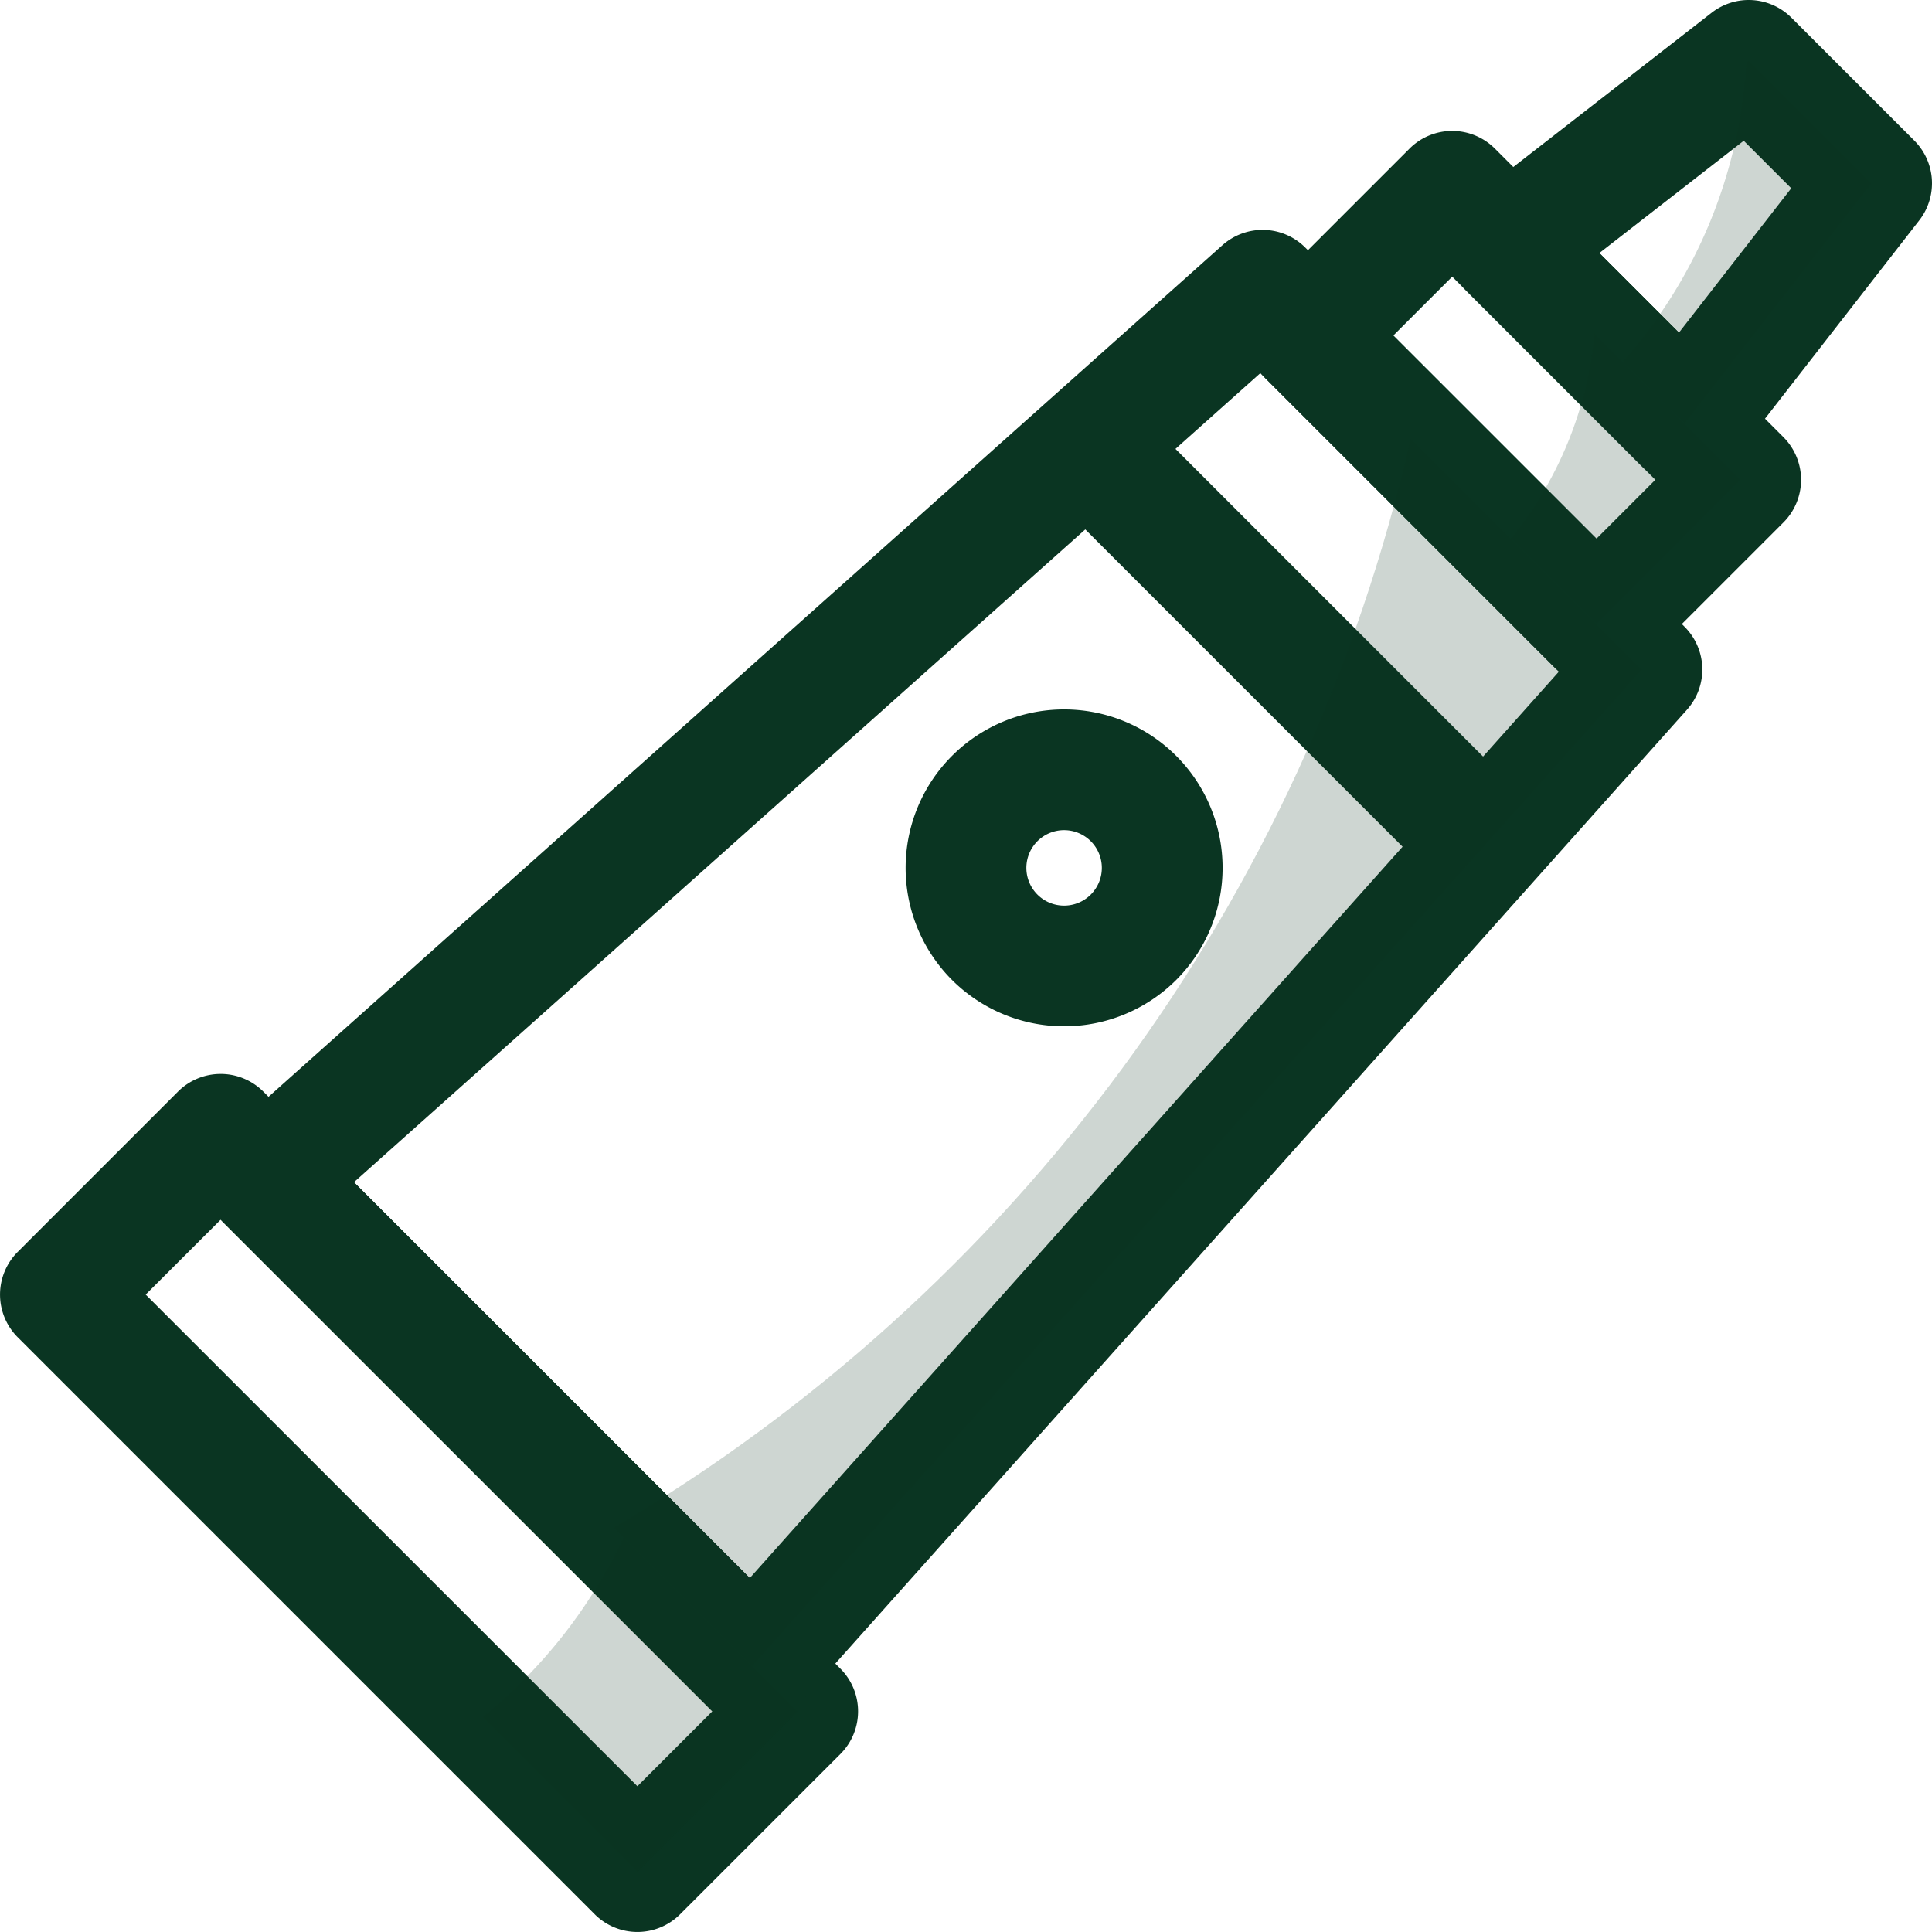
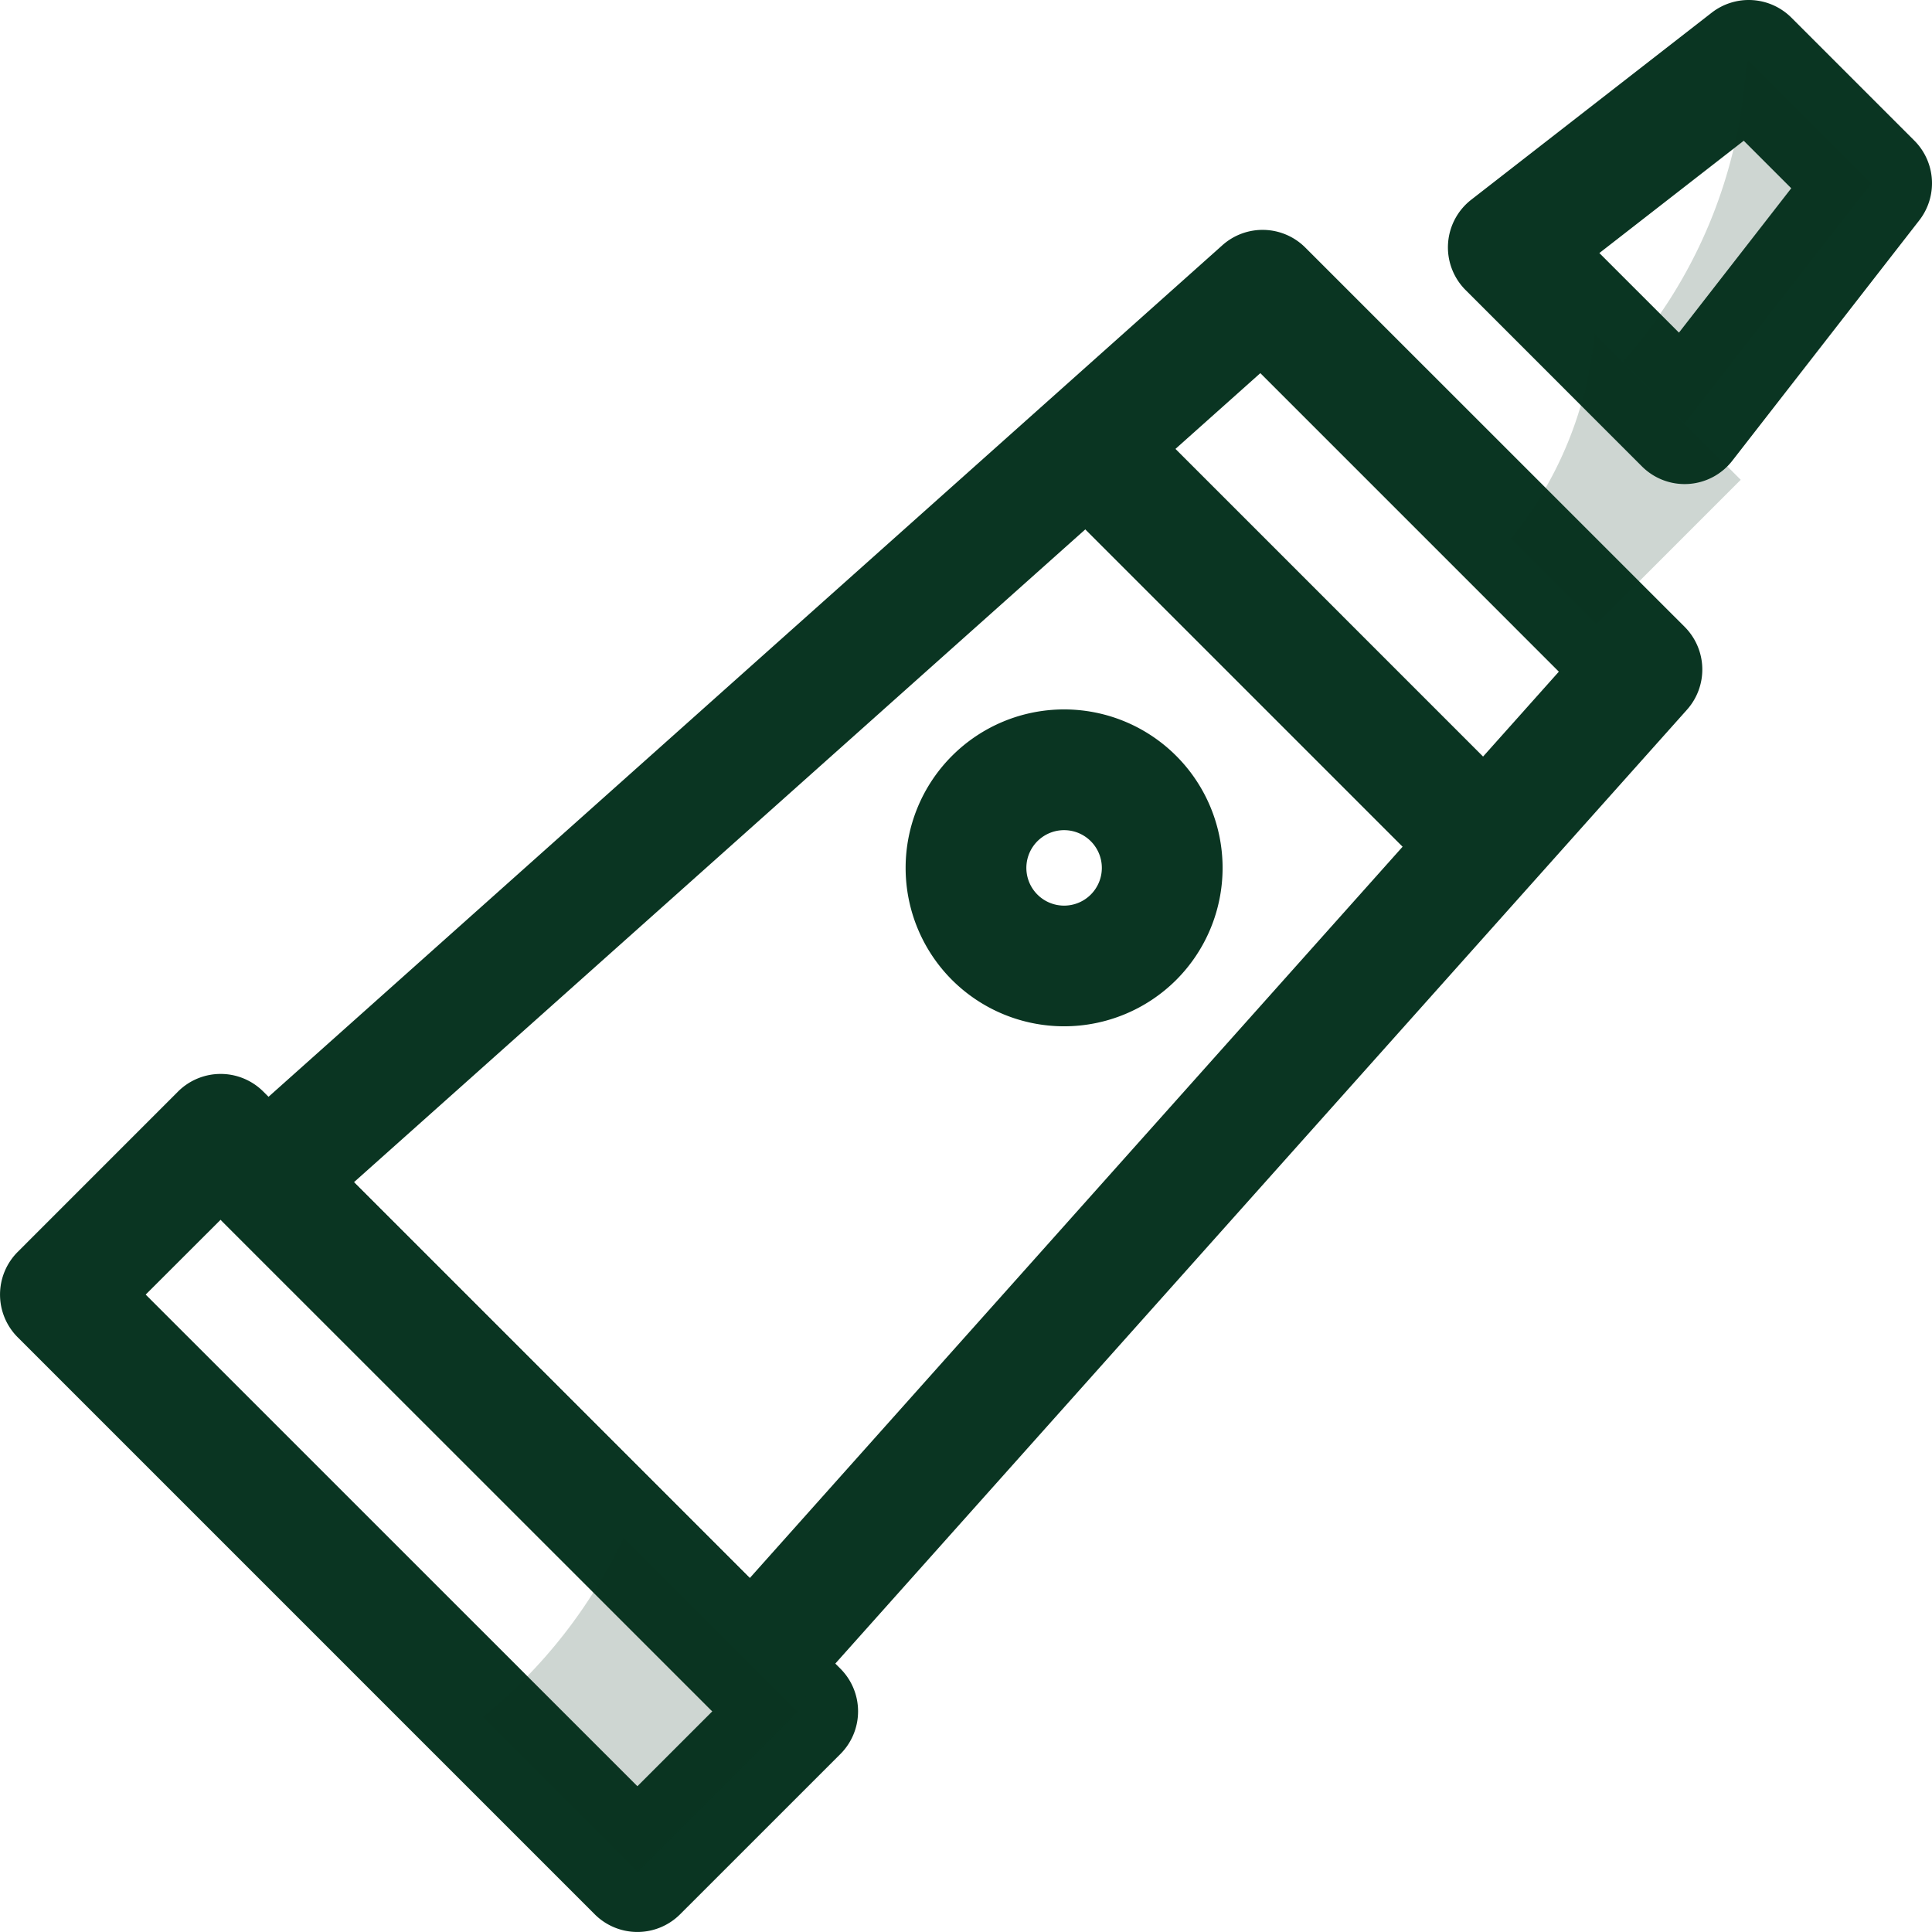
<svg xmlns="http://www.w3.org/2000/svg" viewBox="0 0 512 512" id="ointment">
  <path d="M252.3 259.7a42 42 0 1159.4 0A42.06 42.06 0 01252.3 259.7zM282 220a10 10 0 107.07 17.07A10 10 0 00282 220zM157.61 507.31L4.69 354.39a16 16 0 010-22.62l42.47-42.48a16 16 0 0122.63 0L222.71 442.21a16 16 0 010 22.63l-42.48 42.47A16 16 0 01157.61 507.31zm-119-164.23L168.92 473.37l19.85-19.85L58.48 323.23z" fill="#0a3522" class="color000000 svgShape" />
  <path d="M188.05,452.8,59.2,324a16,16,0,0,1,.66-23.25L323.93,65a16,16,0,0,1,22,.62L446.43,166.1a16,16,0,0,1,.62,22L211.3,452.14A16,16,0,0,1,188.05,452.8ZM93.8,313.3,198.7,418.2,413.11,178,334,98.89Z" fill="#0a3522" class="color000000 svgShape" />
-   <path d="M411.77,176.69l-76.46-76.46a16,16,0,0,1,0-22.62l38.23-38.23a16,16,0,0,1,22.62,0l76.46,76.46a16,16,0,0,1,0,22.62l-38.23,38.23A16,16,0,0,1,411.77,176.69ZM369.25,88.92l53.83,53.83,15.6-15.6L384.85,73.32Z" fill="#0a3522" class="color000000 svgShape" />
  <path d="M435.13 123.6L388.4 76.87a16 16 0 011.49-23.94L453.61 3.37a16 16 0 0121.14 1.32l32.56 32.56a16 16 0 011.32 21.14l-49.56 63.72A16 16 0 01435.13 123.6zM423.85 67.06l21.09 21.09L474.7 49.89 462.11 37.3zM382.31 235L277 129.69a16 16 0 0122.62-22.62L404.93 212.4A16 16 0 01382.31 235z" fill="#0a3522" class="color000000 svgShape" />
  <path d="M211.4,453.52,168.92,496l-41-41a135.36,135.36,0,0,0,37.35-47.61Z" opacity=".2" fill="#0a3522" class="color000000 svgShape" />
-   <path d="M435.12,177.42,199.36,441.49,162.67,404.8C268.08,342.69,346,238.92,373.84,116.14Z" opacity=".2" fill="#0a3522" class="color000000 svgShape" />
  <path d="M461.31,127.15l-38.23,38.23-22.69-22.69A100.46,100.46,0,0,0,422.56,88.4Z" opacity=".2" fill="#0a3522" class="color000000 svgShape" />
  <path d="M496,48.57l-49.56,63.71L430,95.88A130.41,130.41,0,0,0,462.78,16.5l.65-.5Z" opacity=".2" fill="#0a3522" class="color000000 svgShape" />
</svg>